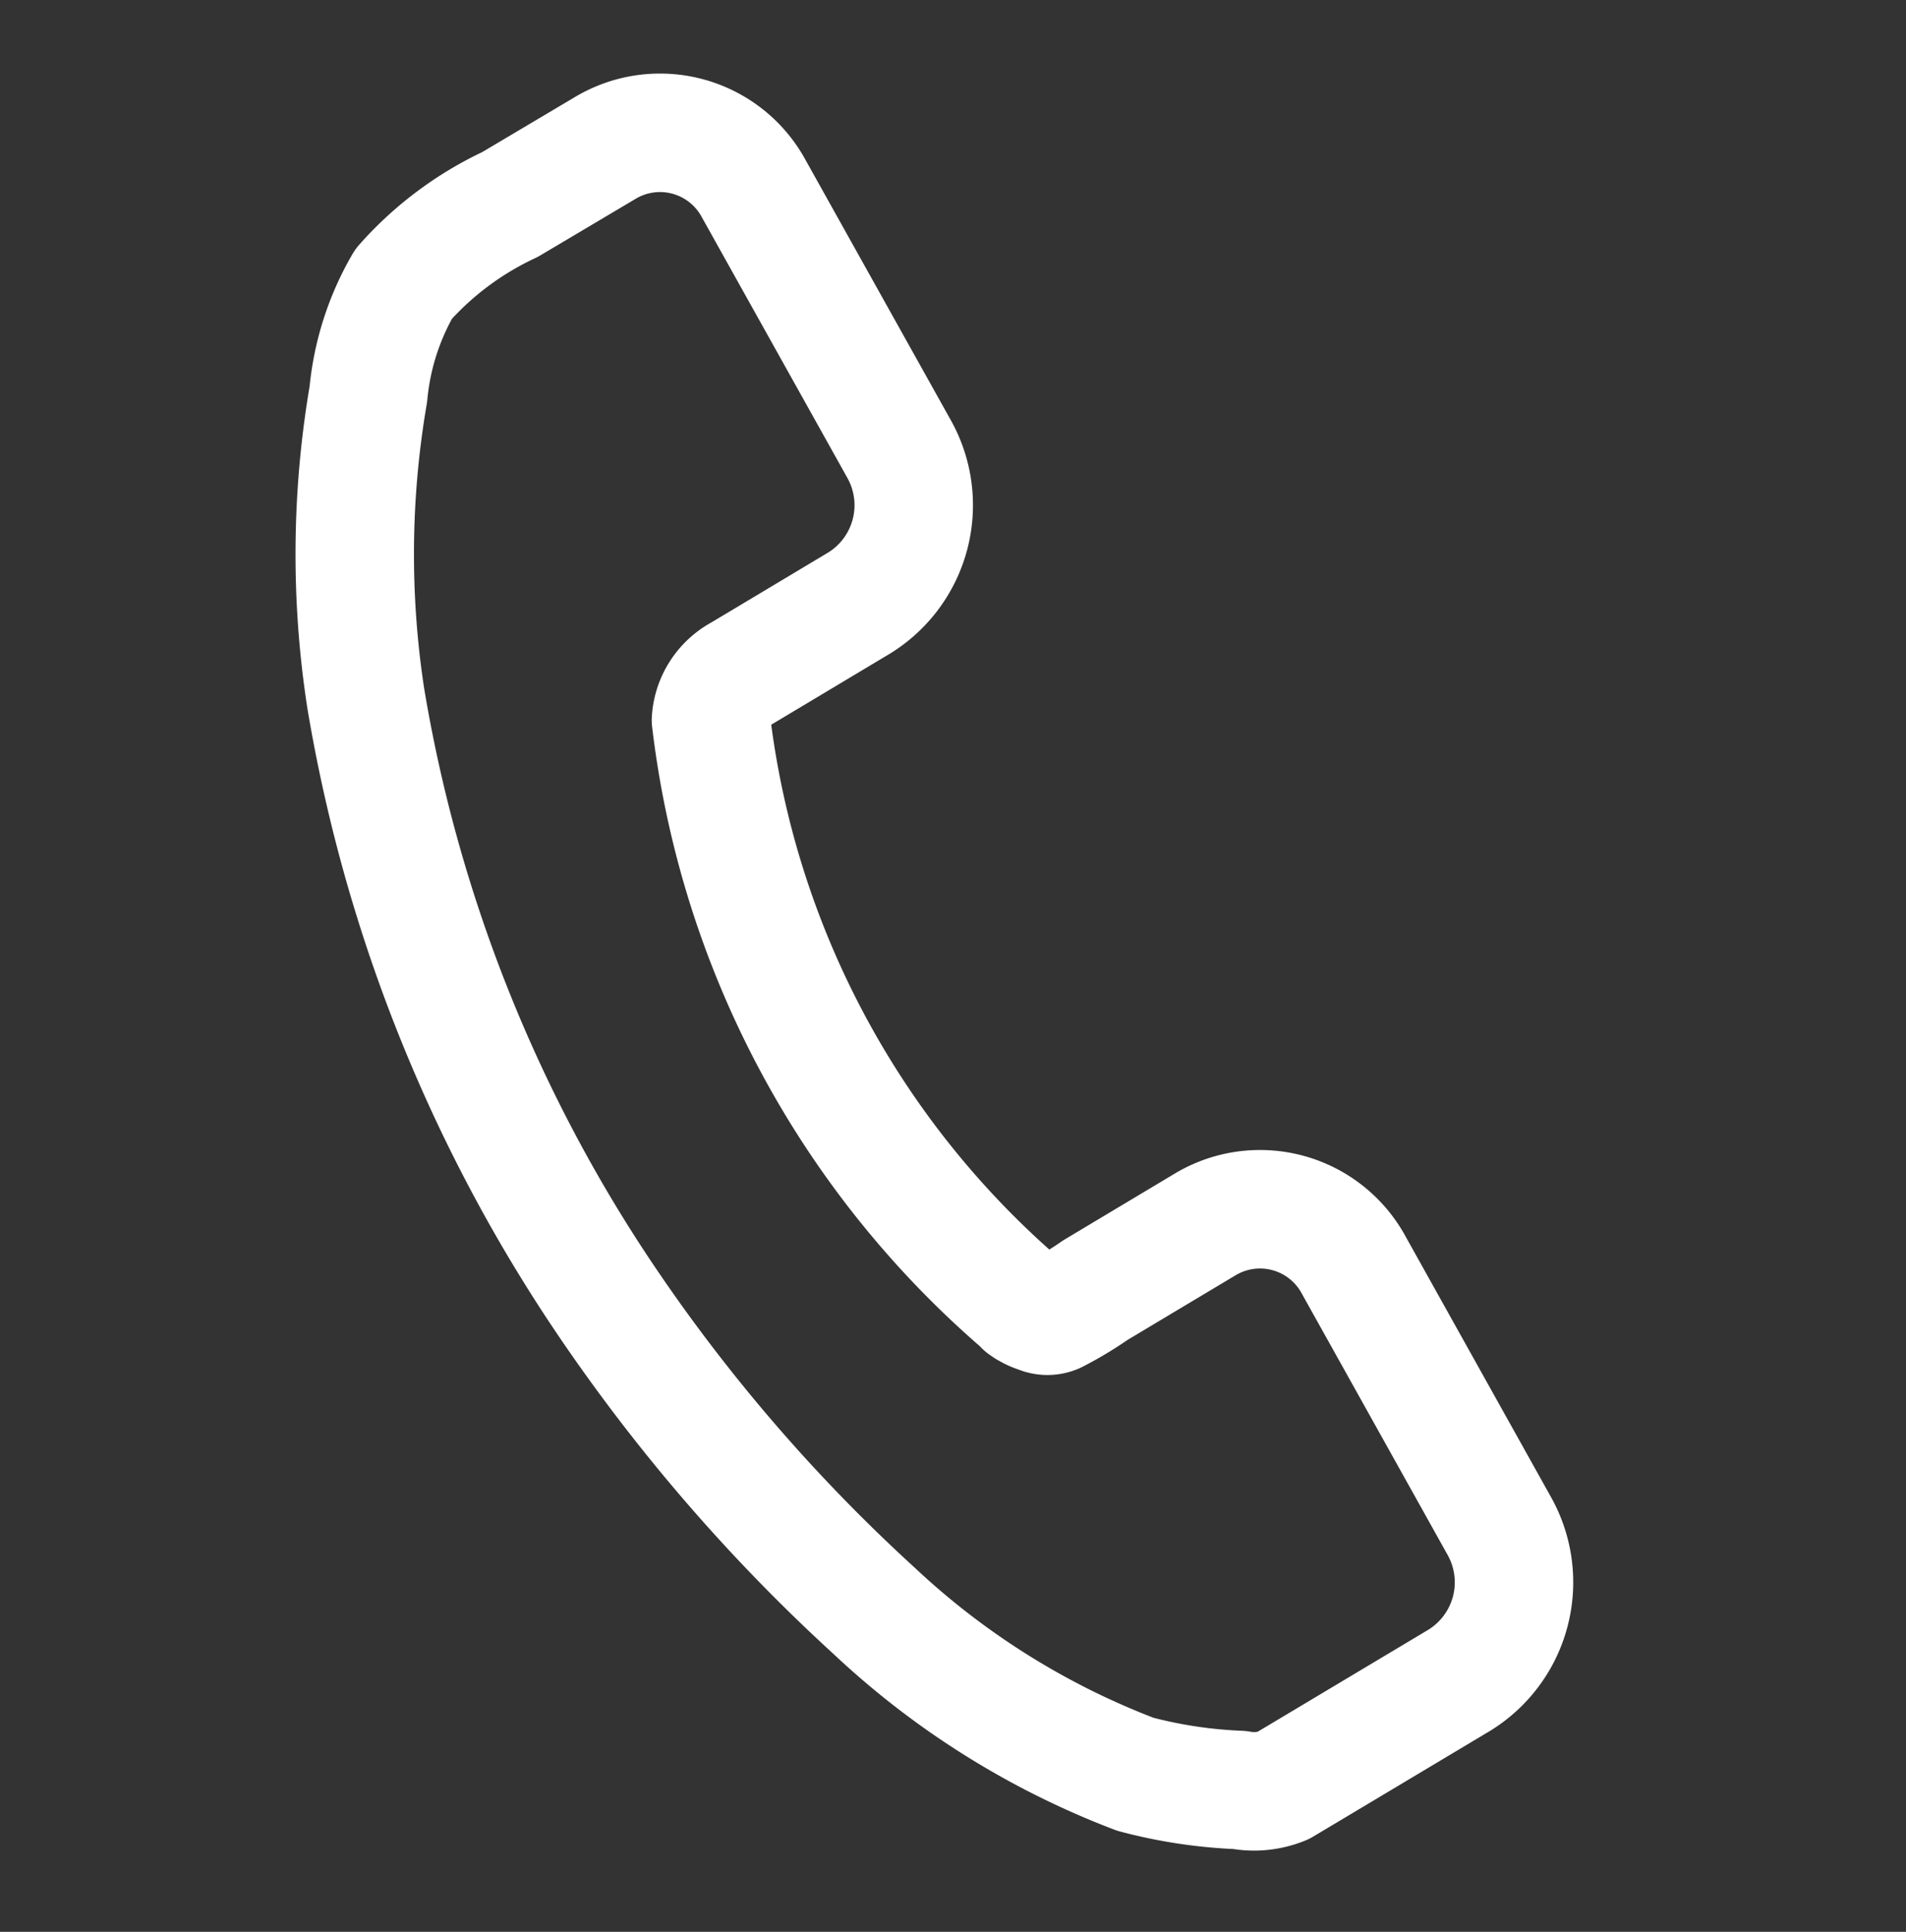
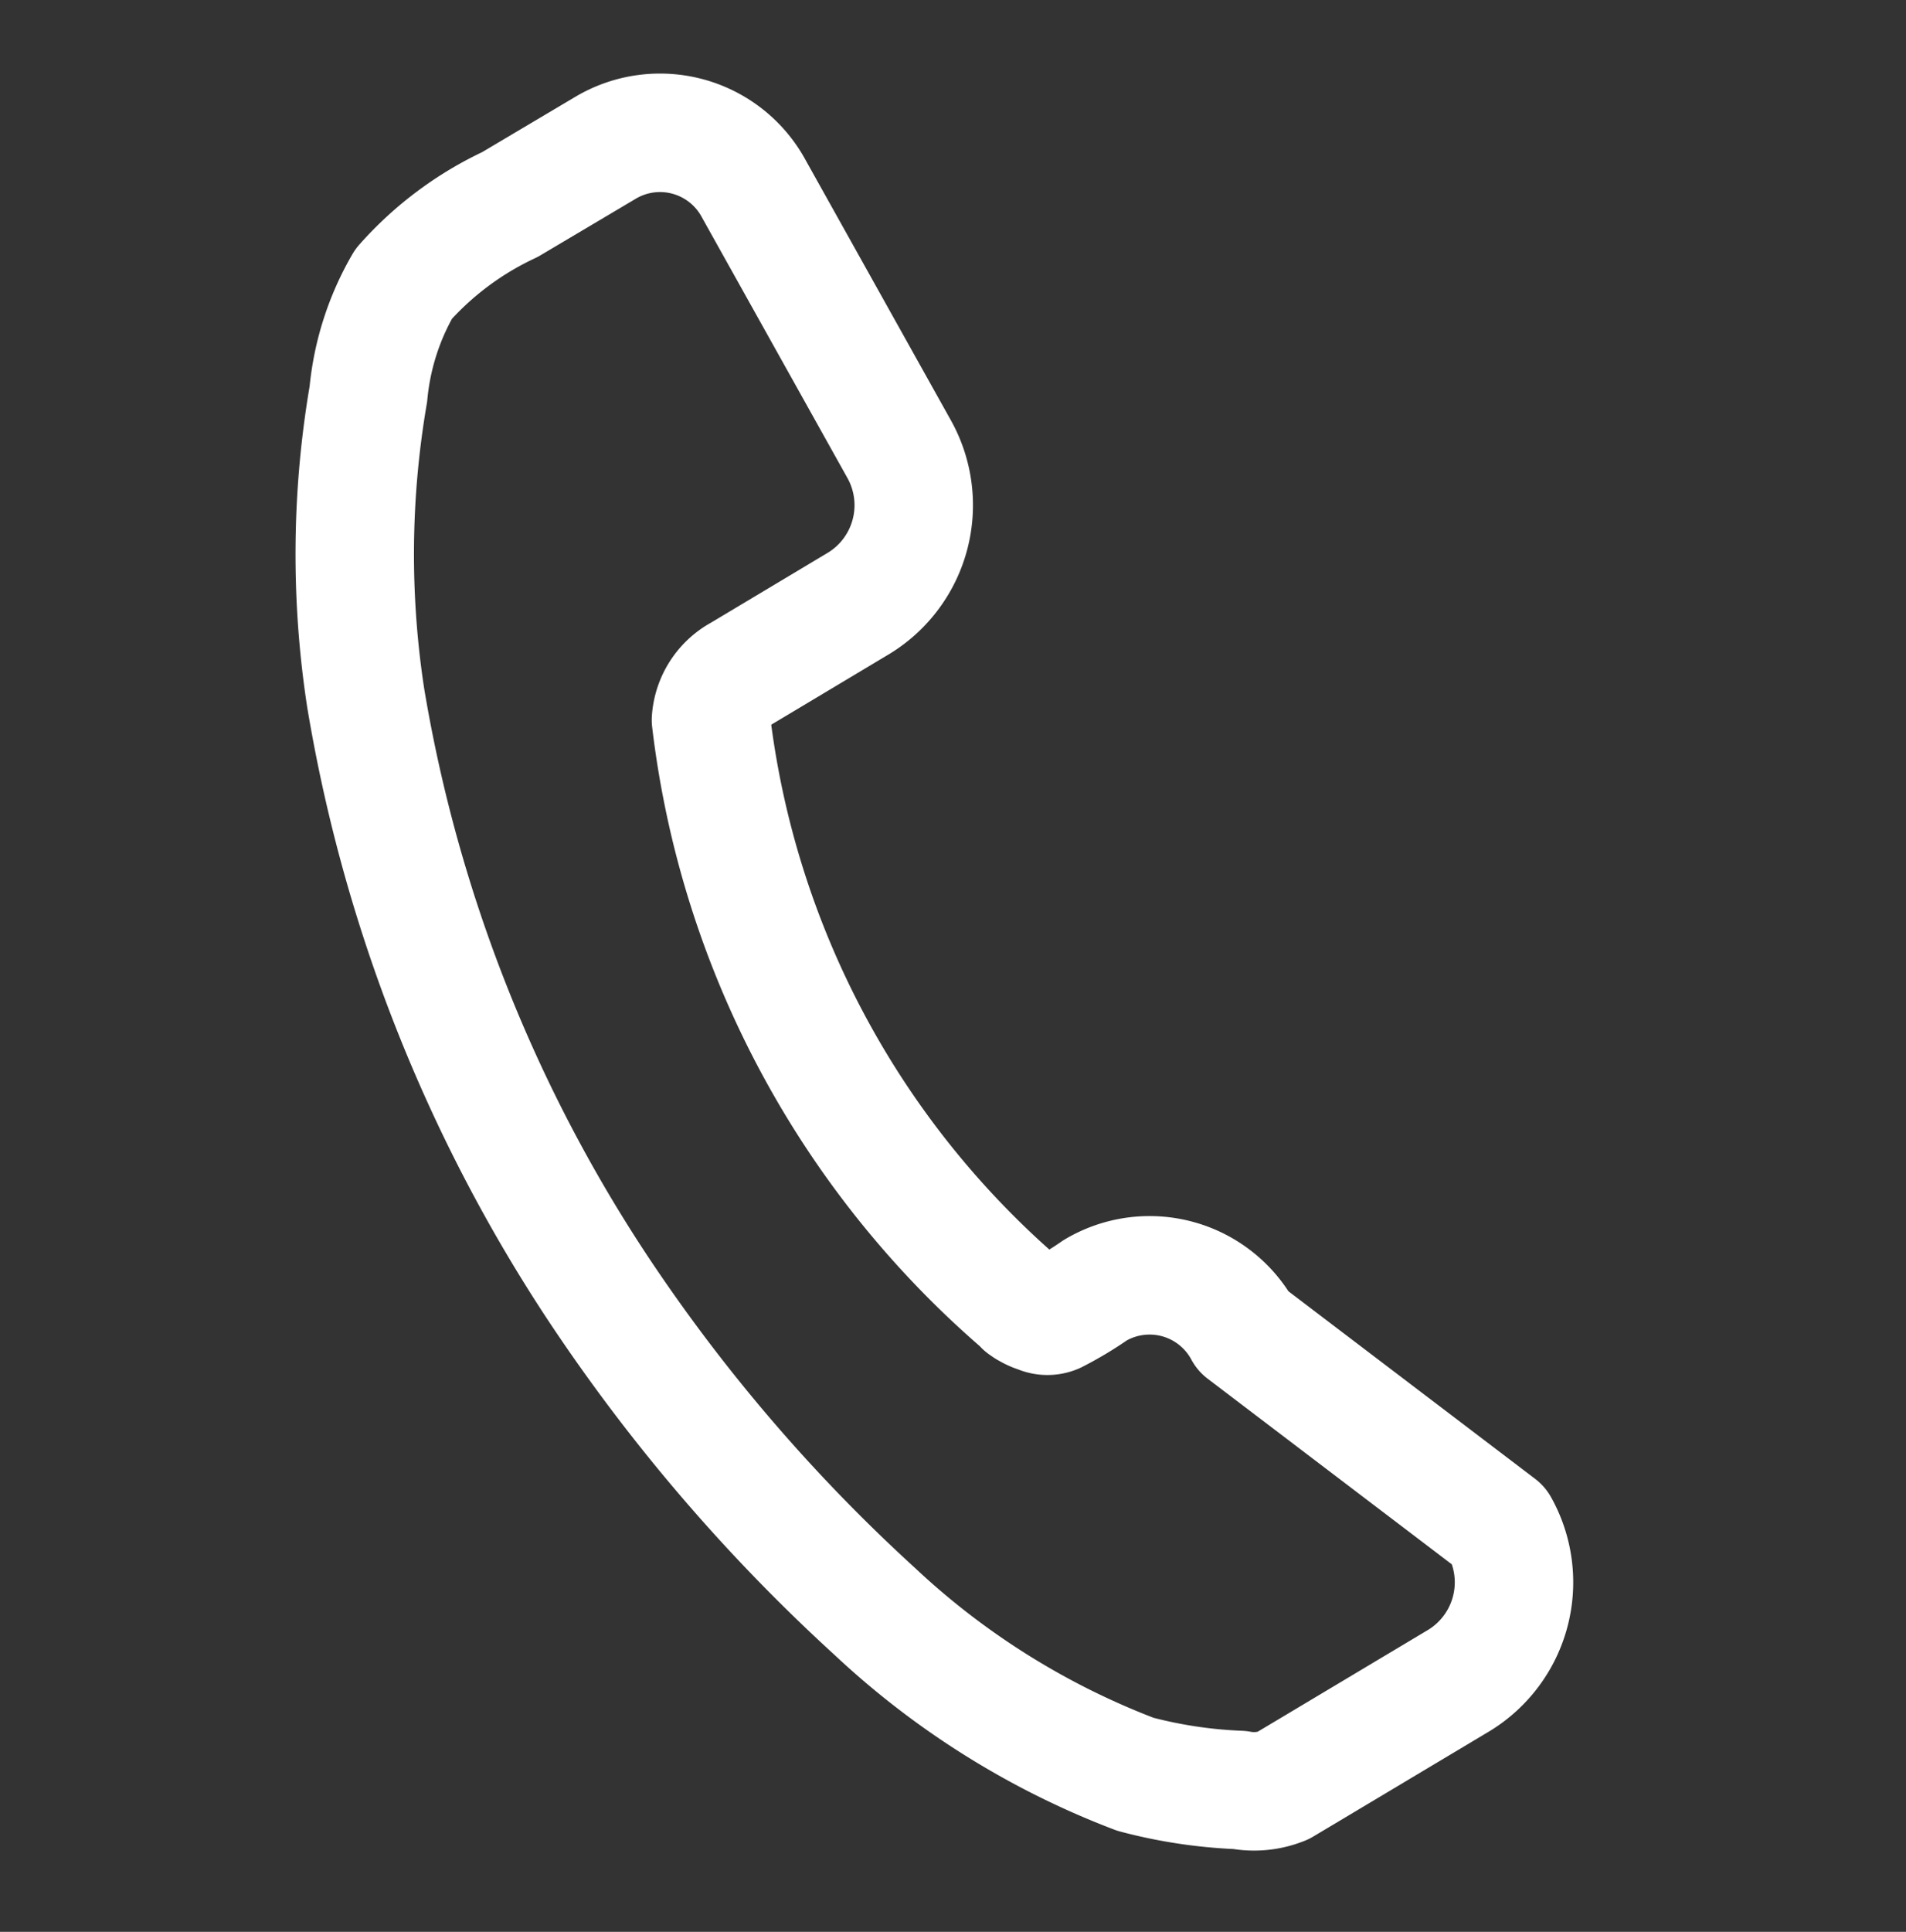
<svg xmlns="http://www.w3.org/2000/svg" width="16.093" height="16.304" viewBox="0 0 16.093 16.304">
  <rect x="0" y="0" width="16.093" height="16.304" fill="#333333" stroke="none" />
-   <path id="Path_5556" data-name="Path 5556" d="M7.422,8.839a.382.382,0,0,0,.107.018.171.171,0,0,0,.136-.033,2.869,2.869,0,0,0,.273-.282l.341-.352.415-.428a.9.9,0,0,1,1.3.012L11.749,9.58a.971.971,0,0,1,.012,1.343l-1.039,1.071-.171.176a.645.645,0,0,1-.342.129,4.047,4.047,0,0,1-.886.1A6.7,6.7,0,0,1,6.84,11.64,14.682,14.682,0,0,1,3.887,9.62,12.857,12.857,0,0,1,.695,5.308,8,8,0,0,1,.053,2.826,2.263,2.263,0,0,1,.1,1.851,2.754,2.754,0,0,1,.793.972L1.449.3a.9.9,0,0,1,1.3.012L4.5,2.113a.97.97,0,0,1,.012,1.343l-.464.479-.349.36a.475.475,0,0,0-.14.439,7.7,7.7,0,0,0,3.86,4.105l-.031-.011" transform="matrix(0.966, 0.259, -0.259, 0.966, 3.791, 0.582)" fill="none" stroke="#fff" stroke-linecap="round" stroke-linejoin="round" stroke-miterlimit="10" stroke-width="1" />
+   <path id="Path_5556" data-name="Path 5556" d="M7.422,8.839a.382.382,0,0,0,.107.018.171.171,0,0,0,.136-.033,2.869,2.869,0,0,0,.273-.282a.9.9,0,0,1,1.3.012L11.749,9.58a.971.971,0,0,1,.012,1.343l-1.039,1.071-.171.176a.645.645,0,0,1-.342.129,4.047,4.047,0,0,1-.886.1A6.7,6.7,0,0,1,6.84,11.64,14.682,14.682,0,0,1,3.887,9.62,12.857,12.857,0,0,1,.695,5.308,8,8,0,0,1,.053,2.826,2.263,2.263,0,0,1,.1,1.851,2.754,2.754,0,0,1,.793.972L1.449.3a.9.9,0,0,1,1.3.012L4.5,2.113a.97.97,0,0,1,.012,1.343l-.464.479-.349.36a.475.475,0,0,0-.14.439,7.7,7.7,0,0,0,3.86,4.105l-.031-.011" transform="matrix(0.966, 0.259, -0.259, 0.966, 3.791, 0.582)" fill="none" stroke="#fff" stroke-linecap="round" stroke-linejoin="round" stroke-miterlimit="10" stroke-width="1" />
</svg>